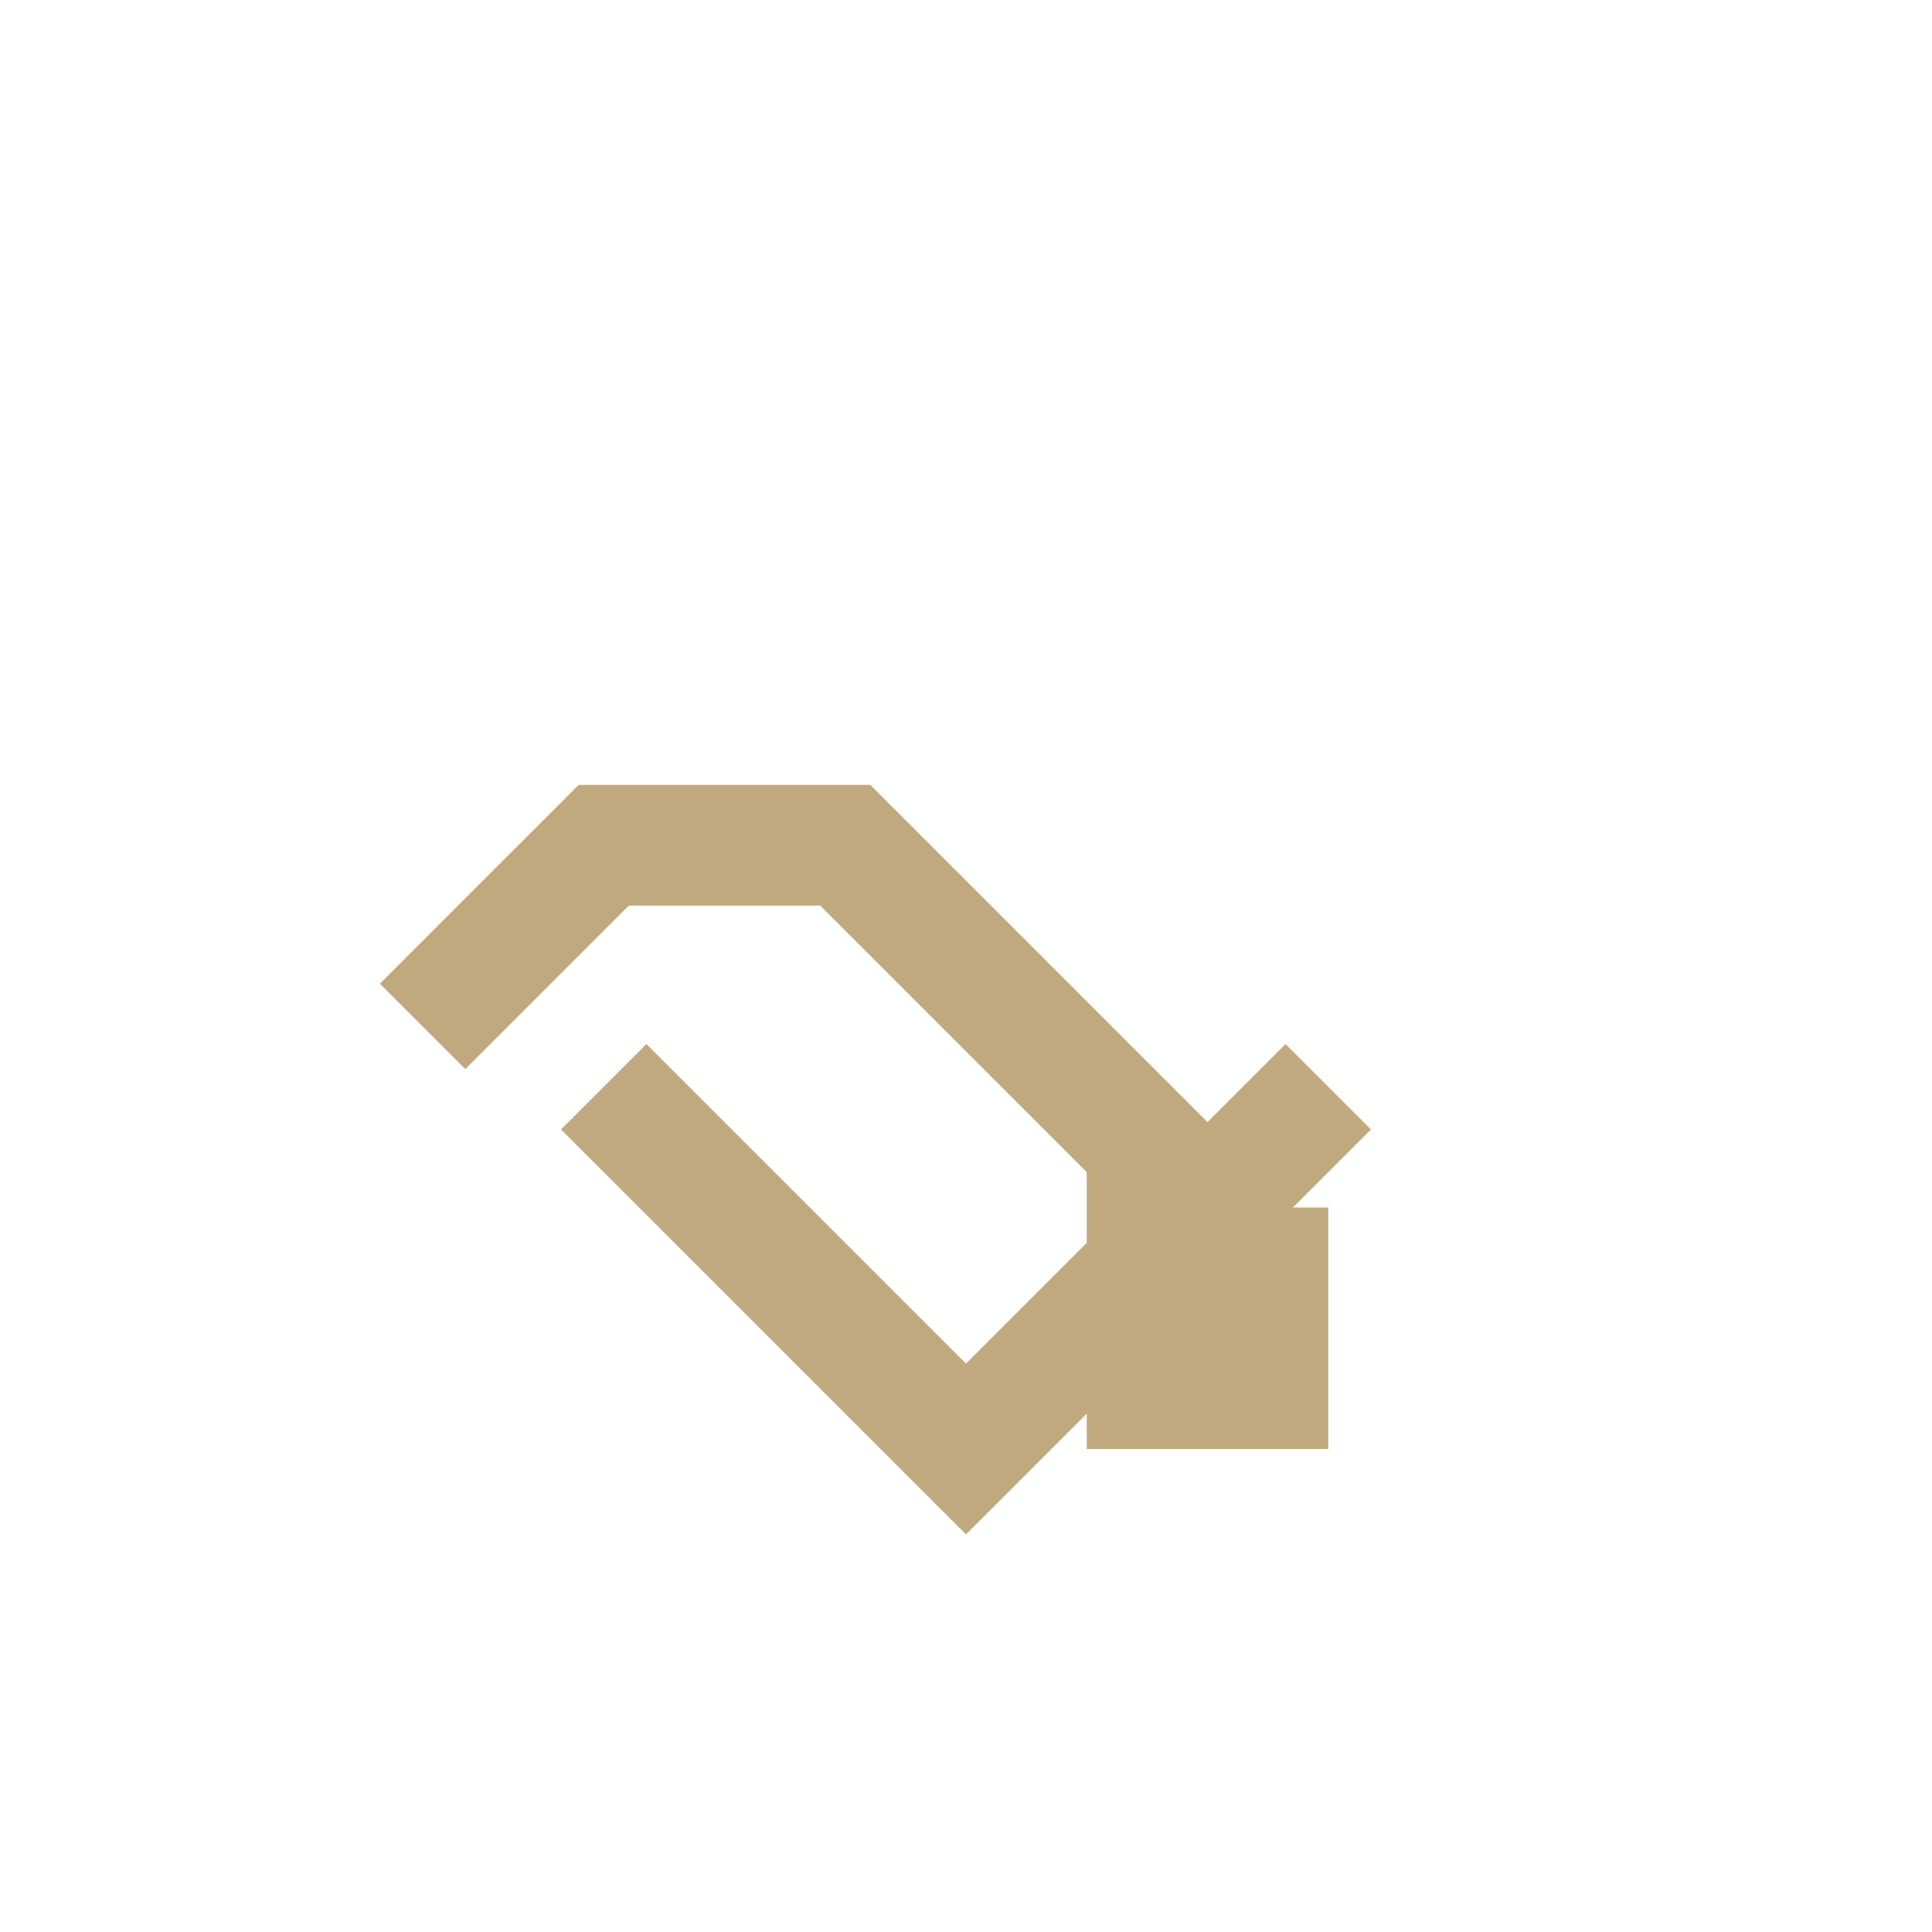
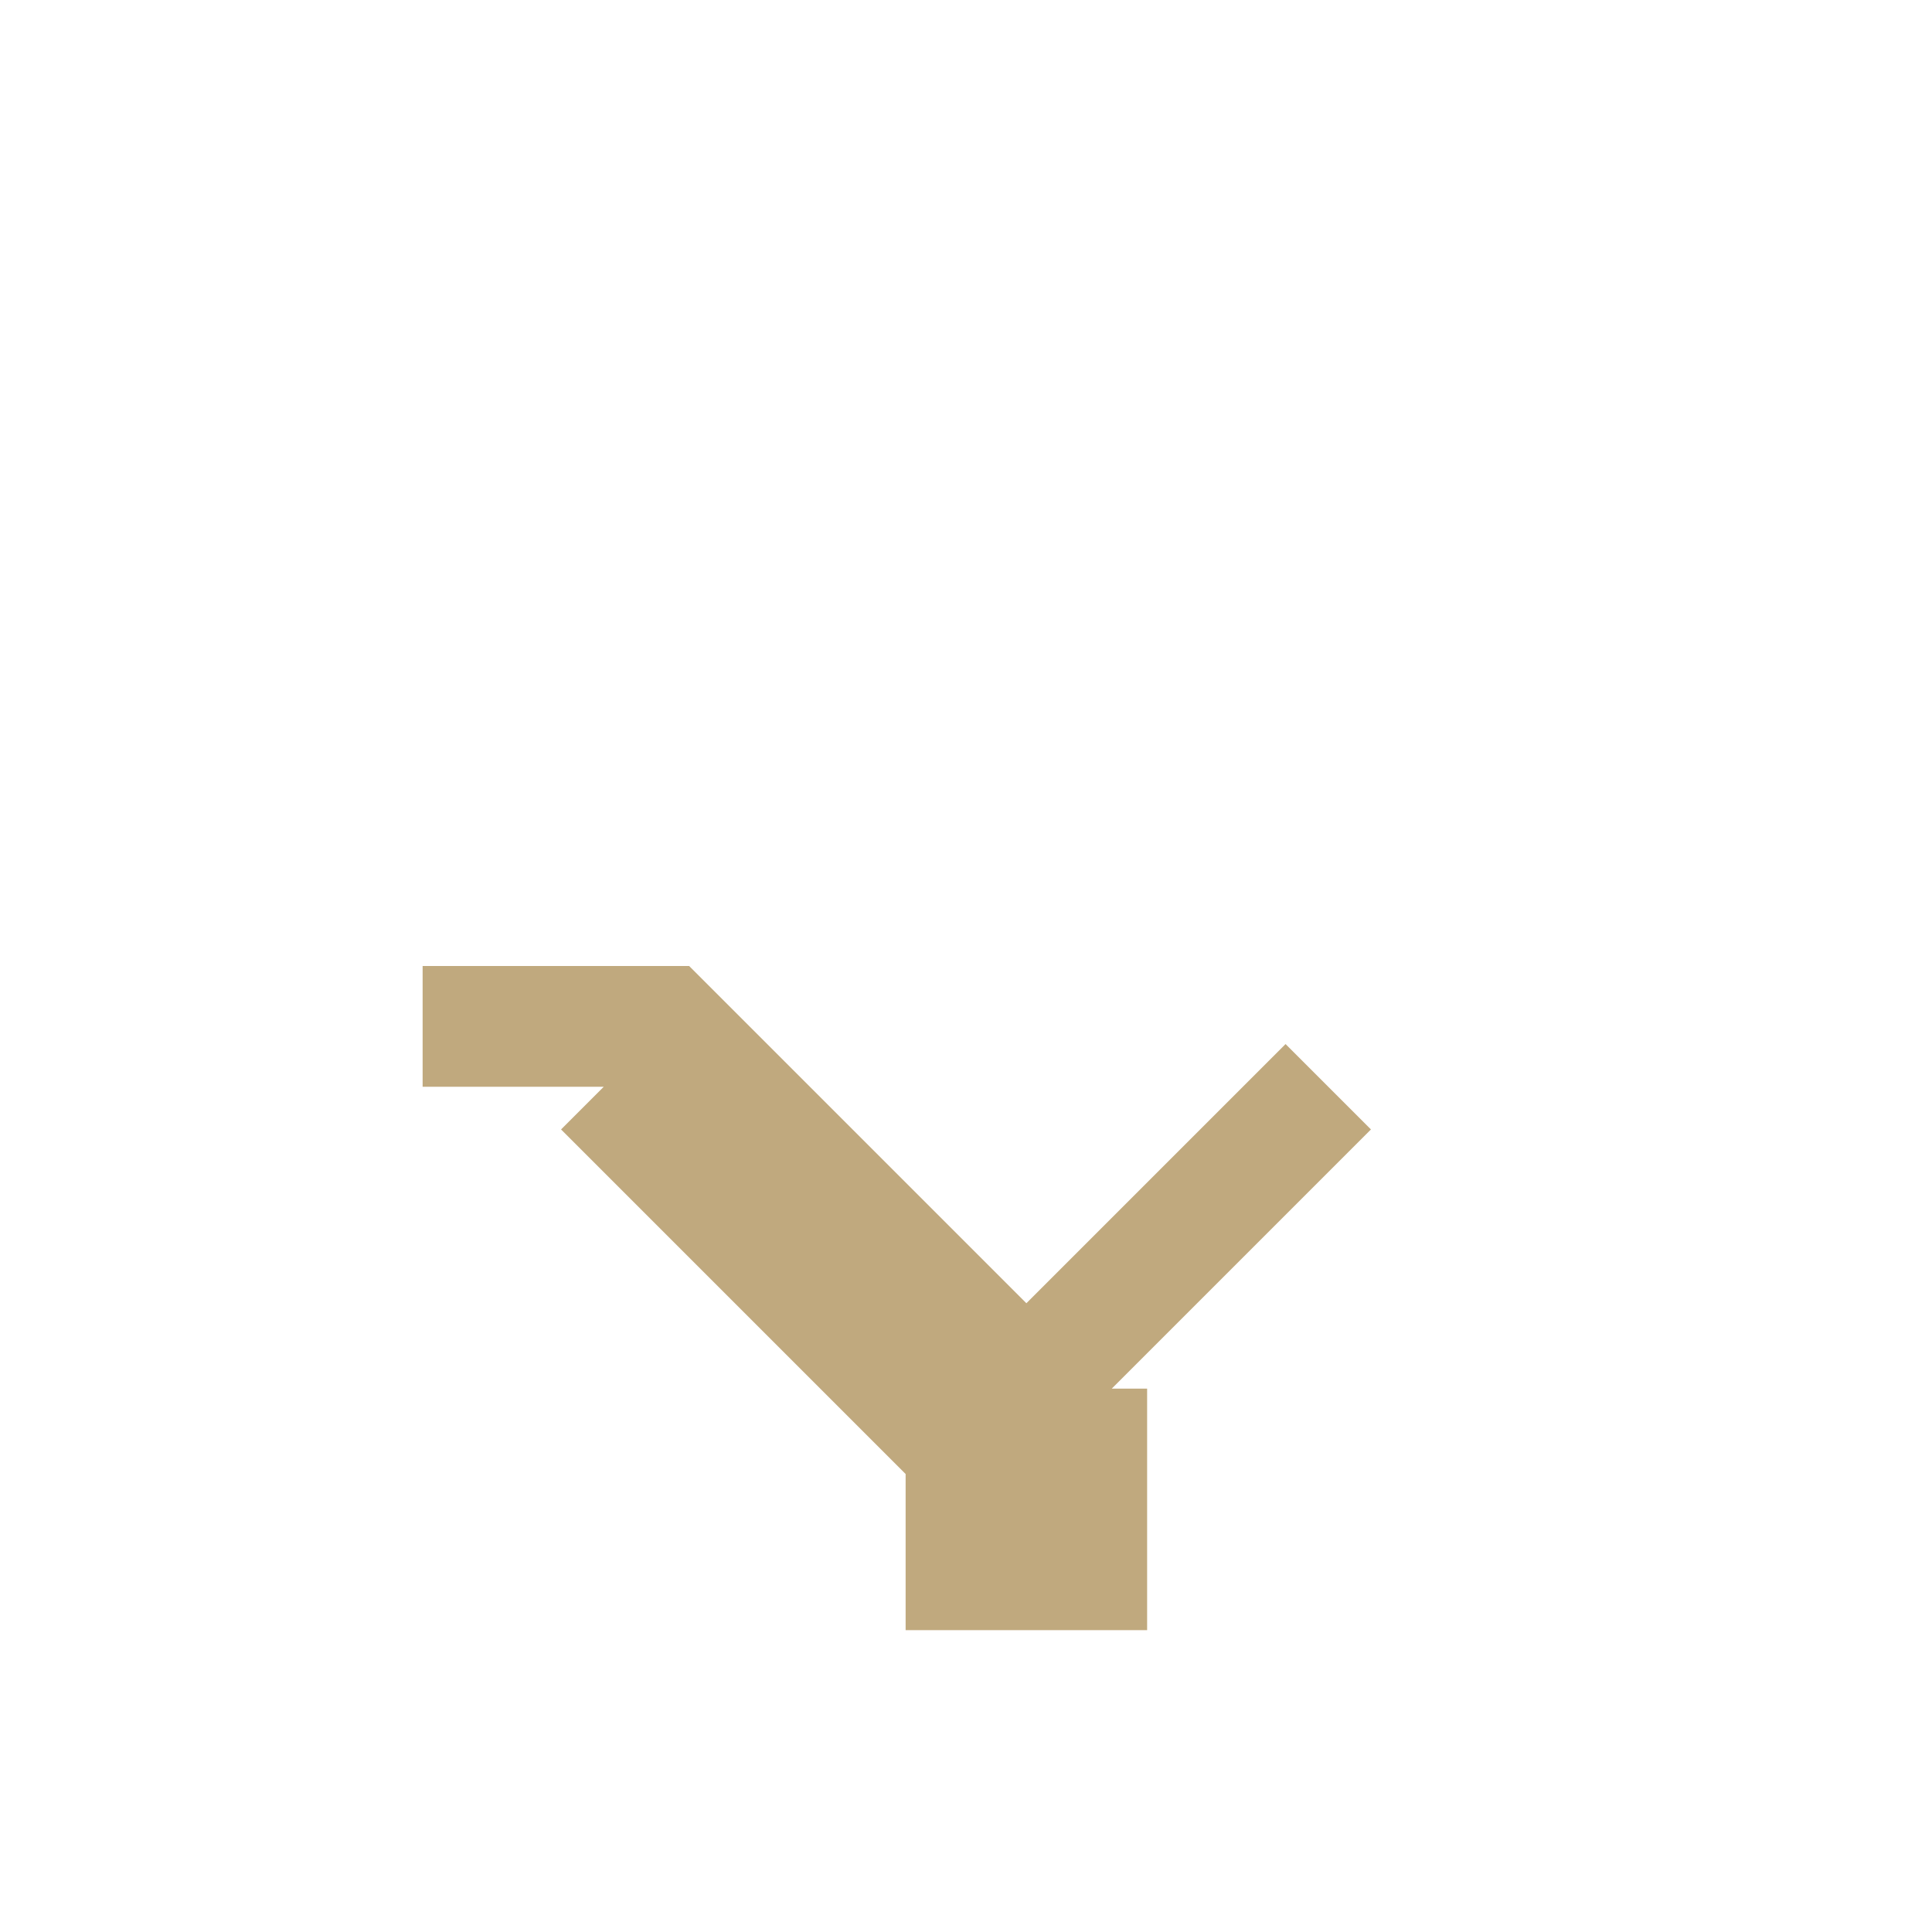
<svg xmlns="http://www.w3.org/2000/svg" width="32" height="32" viewBox="0 0 32 32">
-   <path d="M10 18l6 6 6-6M7 17l3-3h4l5 5v4h2v-3" fill="none" stroke="#C0A97E" stroke-width="2" />
+   <path d="M10 18l6 6 6-6M7 17h4l5 5v4h2v-3" fill="none" stroke="#C0A97E" stroke-width="2" />
</svg>